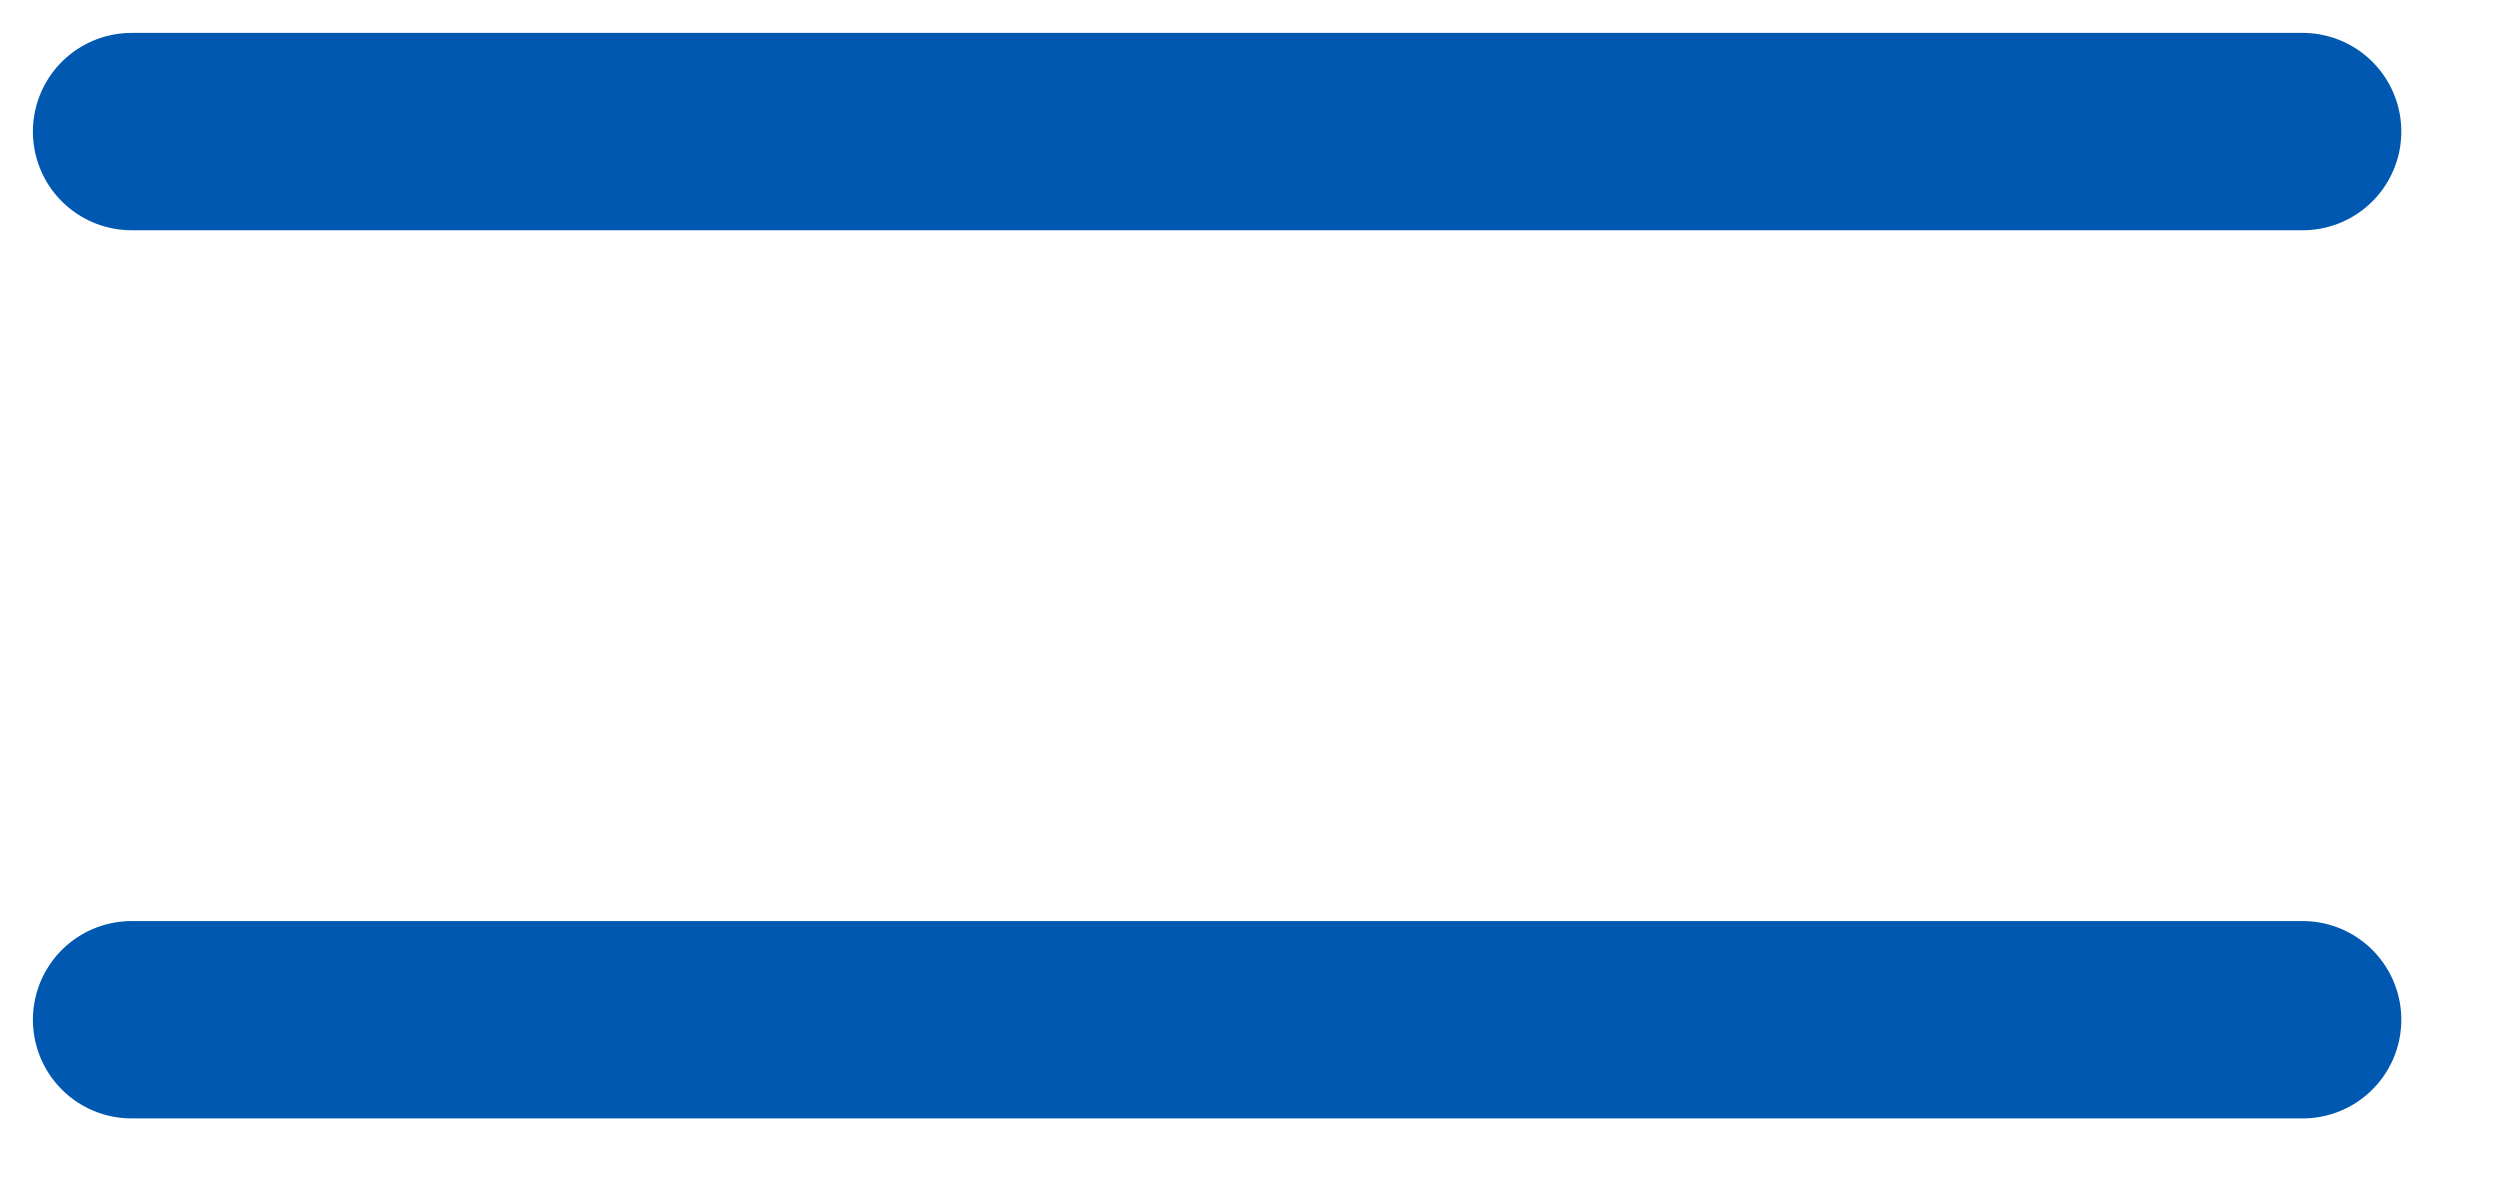
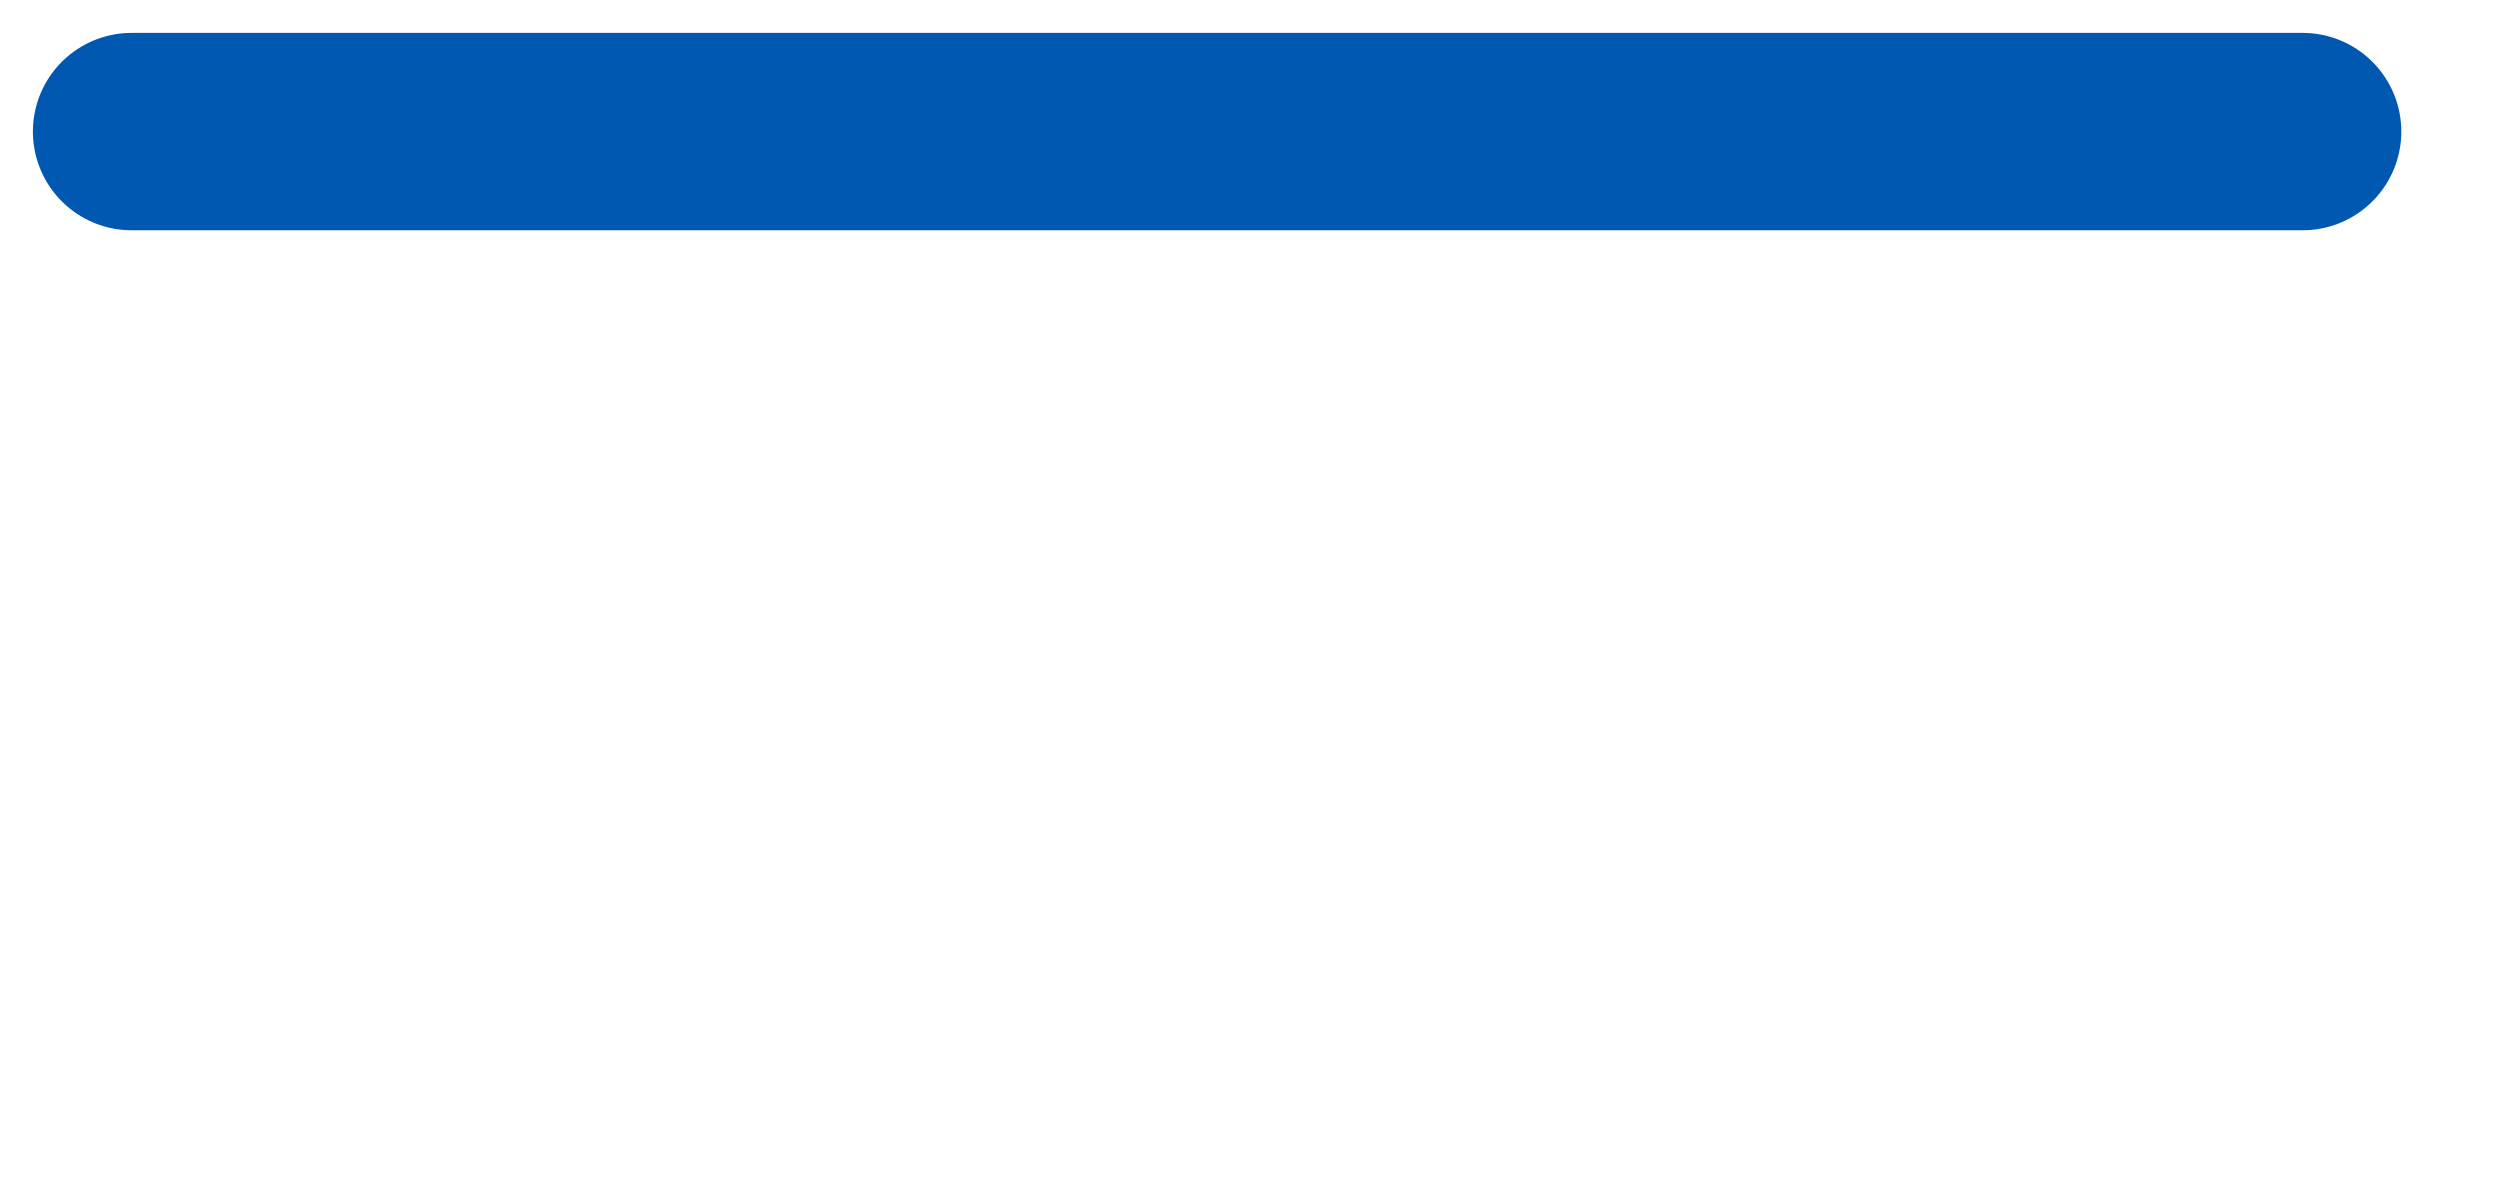
<svg xmlns="http://www.w3.org/2000/svg" width="19" height="9" viewBox="0 0 19 9" fill="none">
-   <path d="M1 1H17.5M1 7.75H17.5" stroke="#0158B1" stroke-width="1.5" stroke-linecap="round" stroke-linejoin="round" />
+   <path d="M1 1H17.5M1 7.75" stroke="#0158B1" stroke-width="1.5" stroke-linecap="round" stroke-linejoin="round" />
</svg>